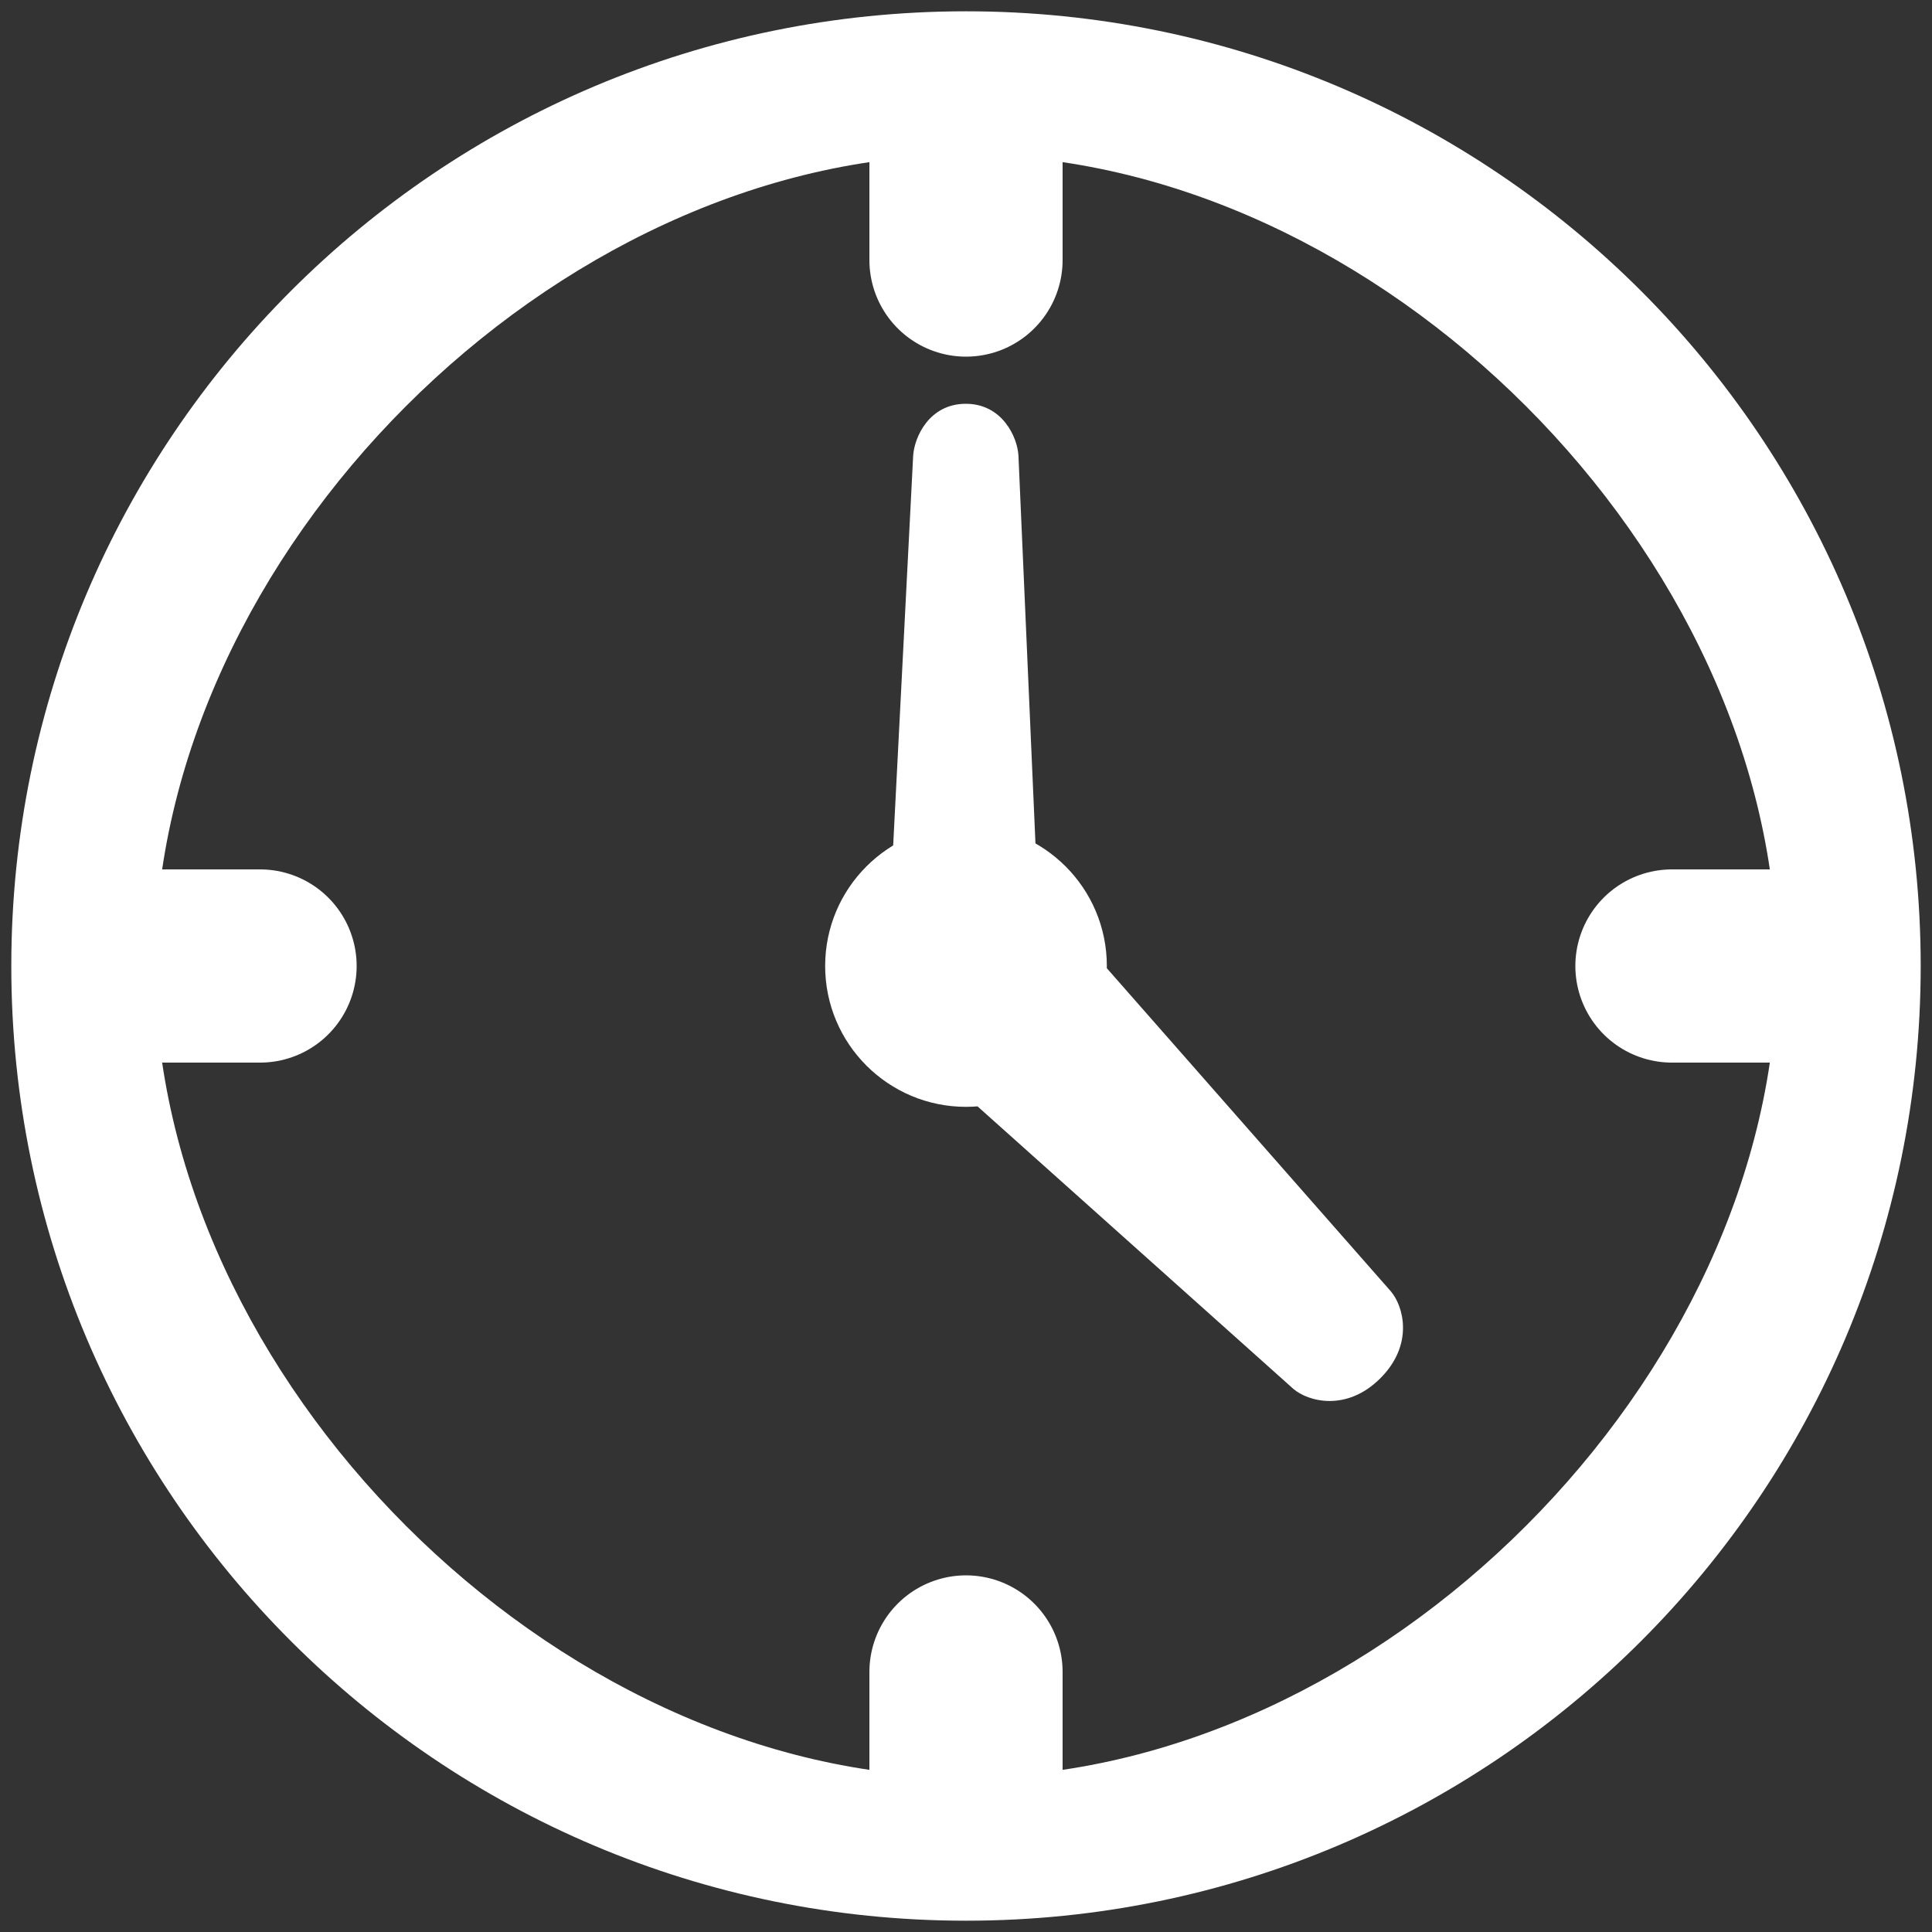
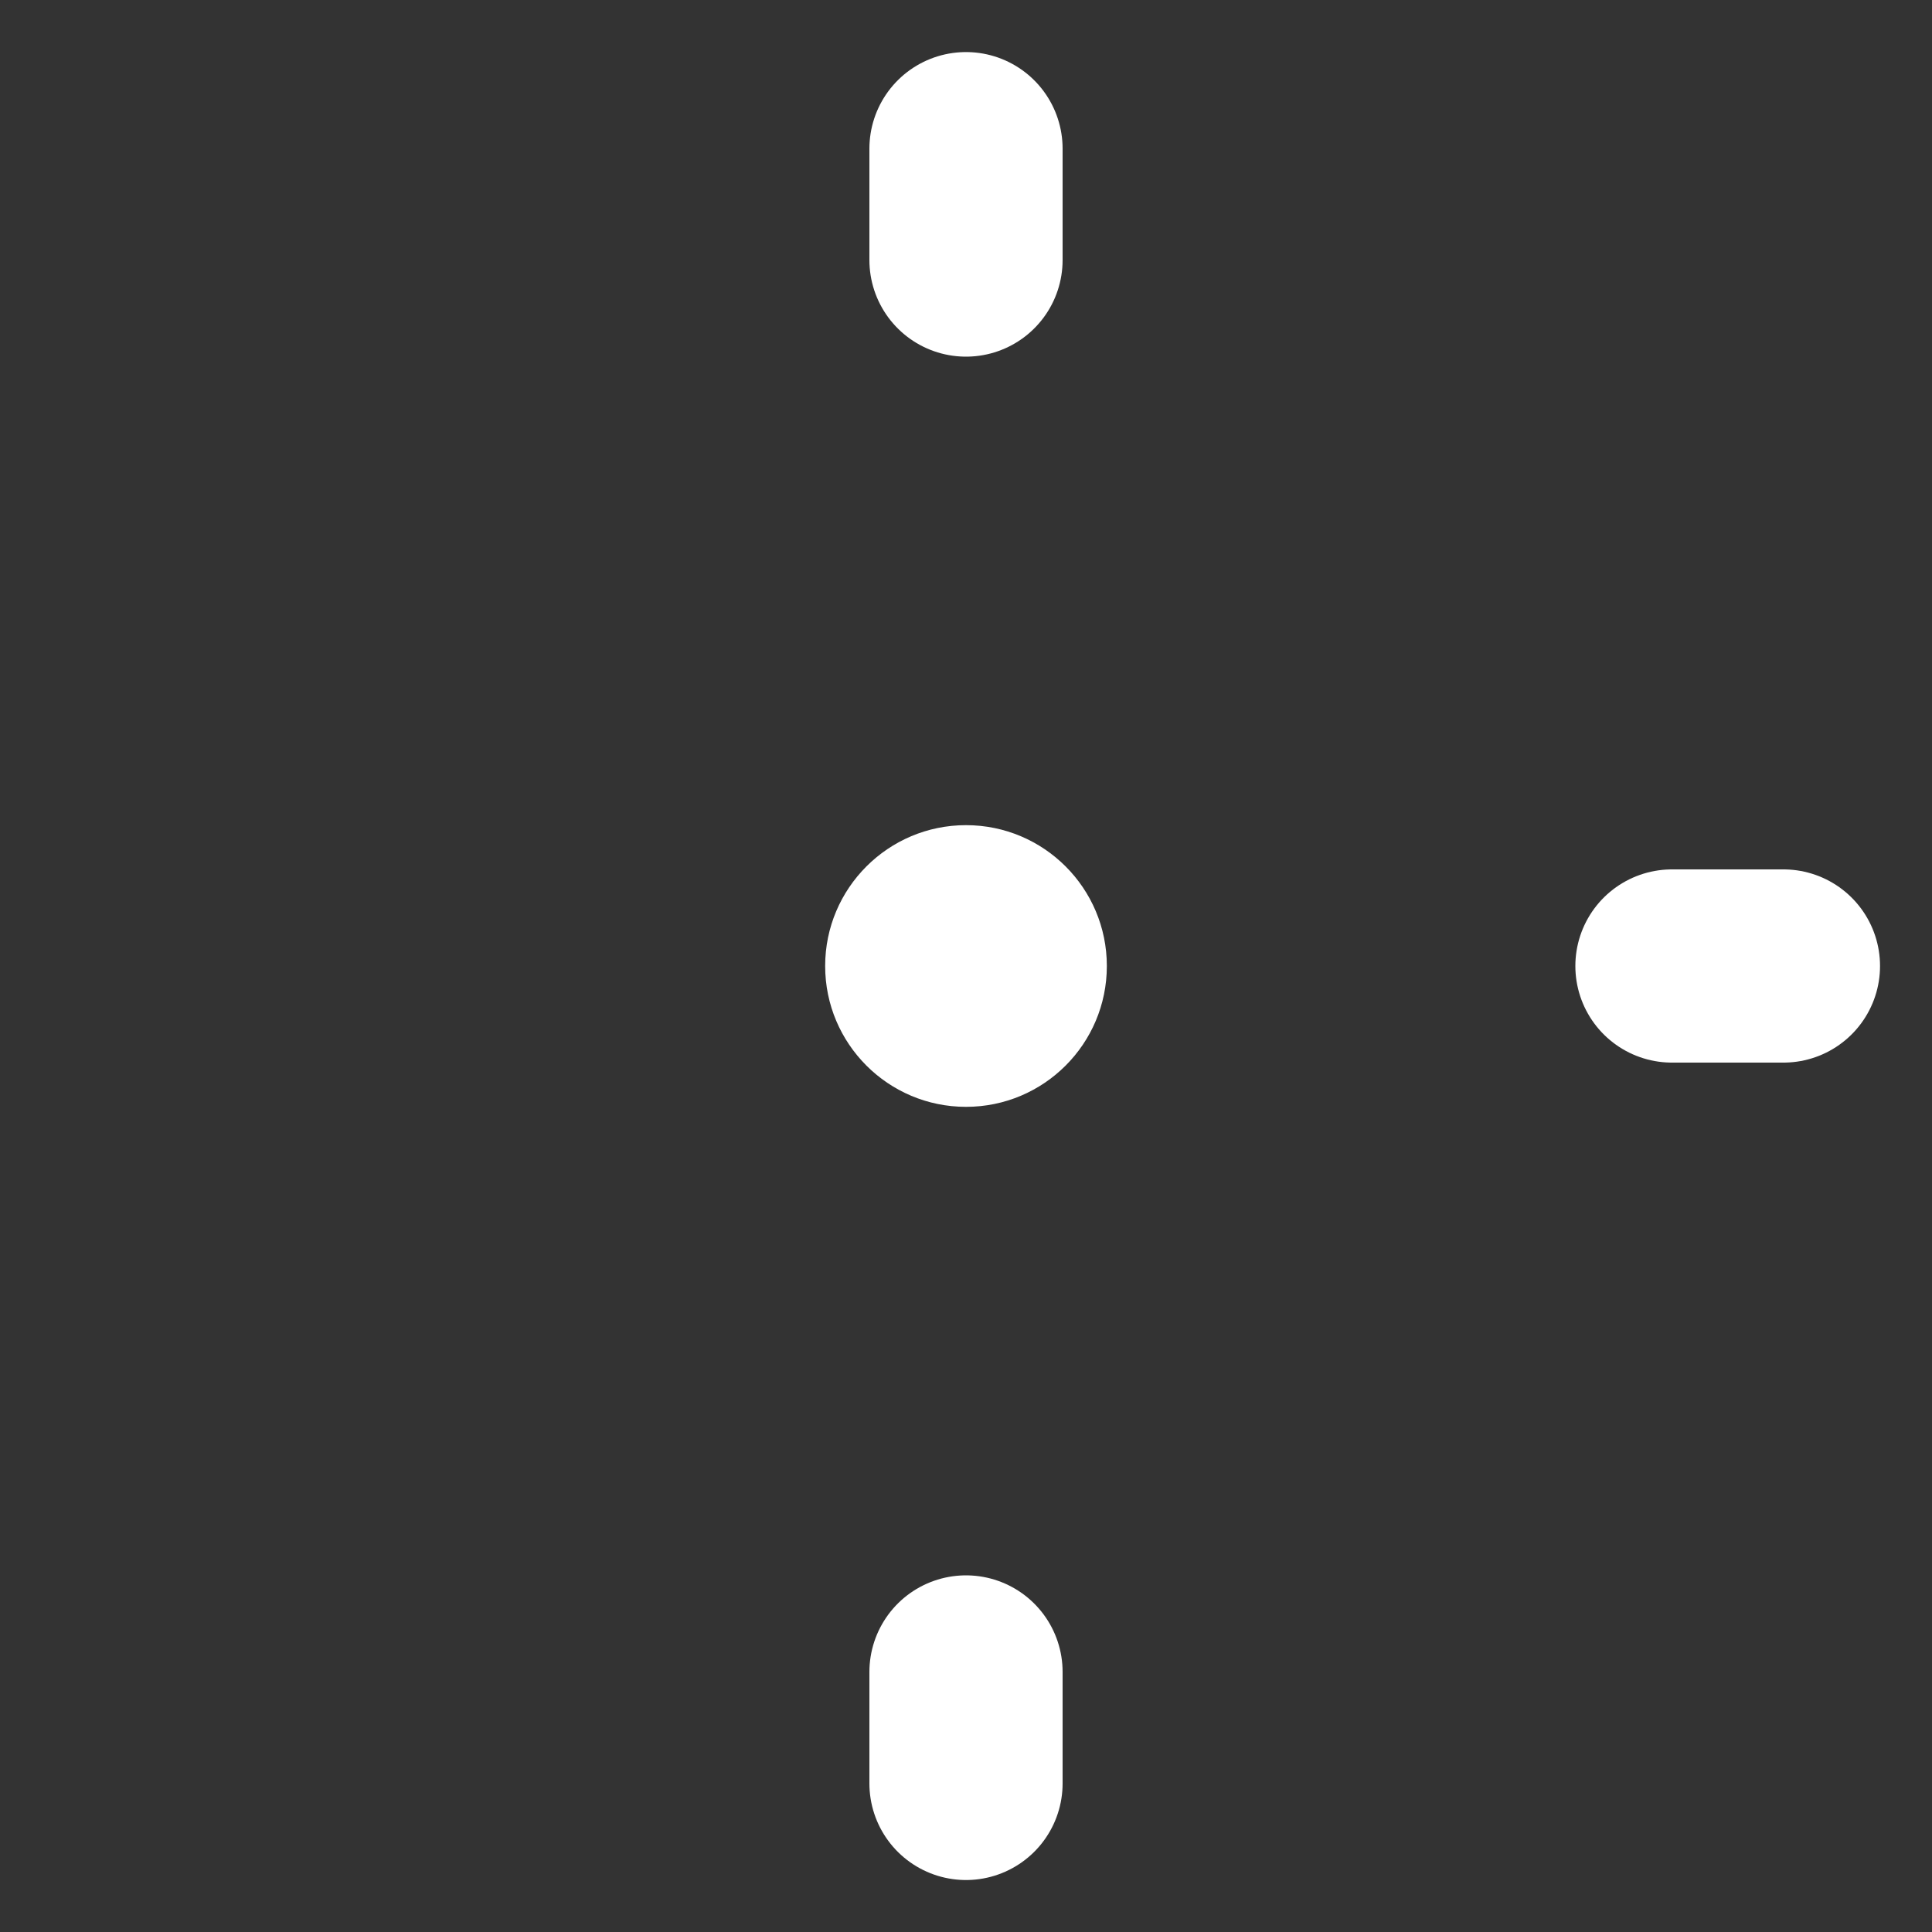
<svg xmlns="http://www.w3.org/2000/svg" width="20" height="20" viewBox="0 0 20 20" fill="none">
  <rect x="0" y="0" width="20" height="20" fill="#333333" stroke="none" />
-   <path d="M10 1.604C14.262 1.604 18.396 5.738 18.396 10C18.396 14.262 14.262 18.396 10 18.396C5.737 18.396 1.604 14.262 1.604 10C1.604 5.738 5.737 1.604 10 1.604ZM10 0.117C4.541 0.117 0.117 4.542 0.117 10C0.117 15.459 4.541 19.883 10 19.883C15.458 19.883 19.883 15.459 19.883 10C19.883 4.542 15.458 0.117 10 0.117Z" fill="white" />
  <path d="M10 8.542C9.195 8.542 8.542 9.195 8.542 10C8.542 10.805 9.195 11.458 10 11.458C10.806 11.458 11.458 10.805 11.458 10C11.458 9.195 10.806 8.542 10 8.542Z" fill="white" />
-   <path d="M9.979 10.658H9.976C9.515 10.656 9.163 10.291 9.189 9.865L9.453 4.718C9.465 4.525 9.619 4.18 9.998 4.18C10.375 4.18 10.533 4.525 10.543 4.718L10.769 9.87C10.792 10.295 10.438 10.658 9.979 10.658Z" fill="white" />
-   <path d="M9.539 9.482C9.54 9.481 9.541 9.48 9.541 9.48C9.969 9.055 10.565 8.996 10.853 9.335L14.398 13.368C14.528 13.52 14.64 13.918 14.289 14.268C13.939 14.618 13.539 14.508 13.388 14.377L9.386 10.797C9.054 10.503 9.114 9.908 9.539 9.482Z" fill="white" />
-   <path d="M1.539 10H2.692M10 1.539V2.692V1.539ZM10 18.462V17.308V18.462ZM18.462 10H17.308H18.462Z" stroke="white" stroke-width="2" stroke-miterlimit="10" stroke-linecap="round" stroke-linejoin="round" />
+   <path d="M1.539 10M10 1.539V2.692V1.539ZM10 18.462V17.308V18.462ZM18.462 10H17.308H18.462Z" stroke="white" stroke-width="2" stroke-miterlimit="10" stroke-linecap="round" stroke-linejoin="round" />
</svg>